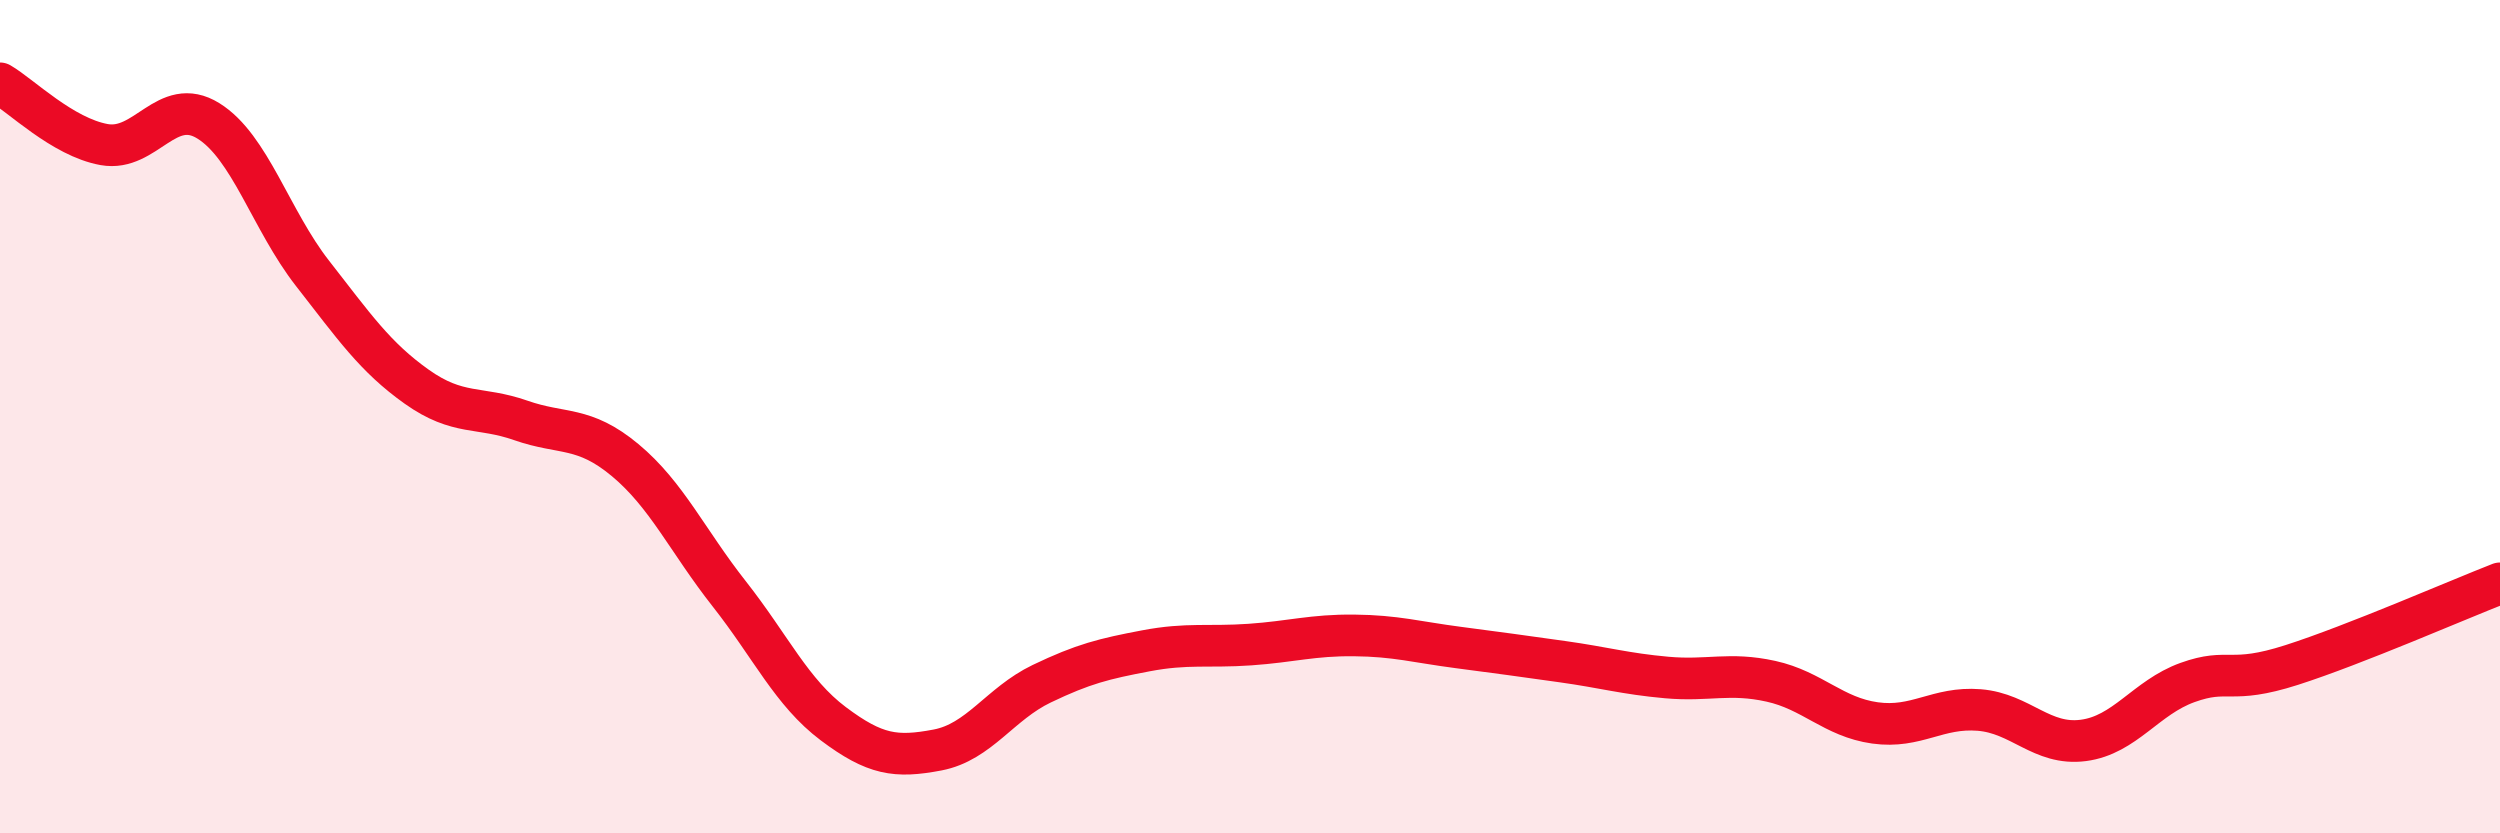
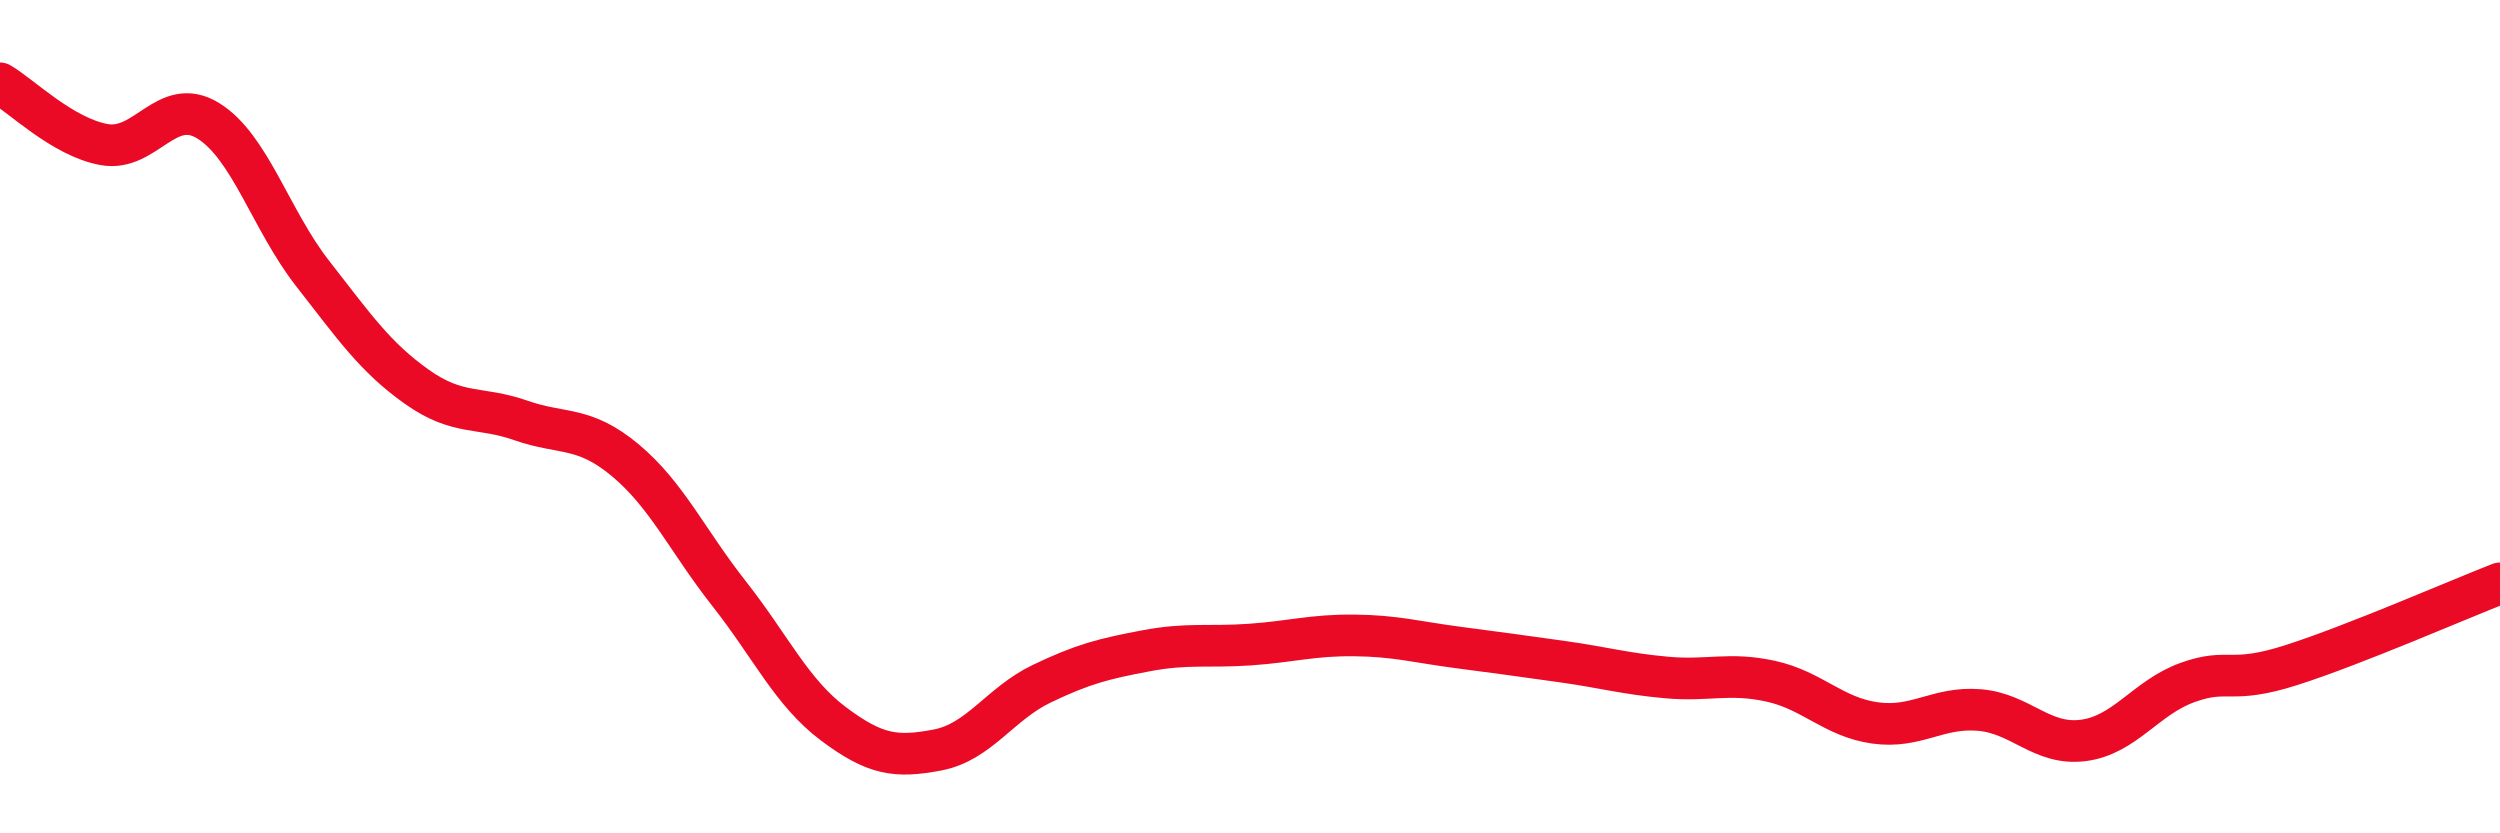
<svg xmlns="http://www.w3.org/2000/svg" width="60" height="20" viewBox="0 0 60 20">
-   <path d="M 0,2 C 0.5,2.29 1.5,3.29 2.5,3.47 C 3.5,3.65 4,2.28 5,2.9 C 6,3.52 6.5,5.28 7.5,6.56 C 8.5,7.84 9,8.57 10,9.28 C 11,9.99 11.5,9.74 12.5,10.09 C 13.5,10.44 14,10.21 15,11.04 C 16,11.87 16.5,12.98 17.5,14.25 C 18.5,15.52 19,16.62 20,17.37 C 21,18.12 21.5,18.19 22.5,18 C 23.5,17.81 24,16.89 25,16.41 C 26,15.93 26.5,15.81 27.5,15.62 C 28.5,15.43 29,15.54 30,15.47 C 31,15.4 31.5,15.24 32.5,15.25 C 33.5,15.26 34,15.41 35,15.54 C 36,15.67 36.5,15.74 37.5,15.88 C 38.5,16.02 39,16.17 40,16.26 C 41,16.35 41.5,16.13 42.5,16.35 C 43.5,16.57 44,17.21 45,17.35 C 46,17.49 46.5,16.96 47.5,17.04 C 48.5,17.12 49,17.9 50,17.77 C 51,17.64 51.5,16.74 52.5,16.38 C 53.5,16.02 53.5,16.44 55,15.96 C 56.5,15.48 59,14.39 60,14L60 20L0 20Z" fill="#EB0A25" opacity="0.1" stroke-linecap="round" stroke-linejoin="round" />
  <path d="M 0,2 C 0.5,2.29 1.5,3.29 2.5,3.47 C 3.5,3.65 4,2.28 5,2.9 C 6,3.52 6.5,5.28 7.5,6.56 C 8.5,7.84 9,8.57 10,9.28 C 11,9.99 11.5,9.74 12.5,10.09 C 13.5,10.44 14,10.21 15,11.04 C 16,11.87 16.5,12.98 17.5,14.25 C 18.5,15.52 19,16.62 20,17.37 C 21,18.12 21.5,18.19 22.5,18 C 23.5,17.81 24,16.89 25,16.41 C 26,15.93 26.5,15.81 27.5,15.62 C 28.5,15.43 29,15.54 30,15.47 C 31,15.4 31.5,15.24 32.5,15.25 C 33.5,15.26 34,15.41 35,15.54 C 36,15.67 36.5,15.74 37.5,15.88 C 38.5,16.02 39,16.17 40,16.26 C 41,16.35 41.5,16.13 42.5,16.35 C 43.5,16.57 44,17.21 45,17.35 C 46,17.49 46.5,16.96 47.5,17.04 C 48.5,17.12 49,17.9 50,17.77 C 51,17.64 51.5,16.74 52.5,16.38 C 53.5,16.02 53.5,16.44 55,15.96 C 56.5,15.48 59,14.39 60,14" stroke="#EB0A25" stroke-width="1" fill="none" stroke-linecap="round" stroke-linejoin="round" />
</svg>